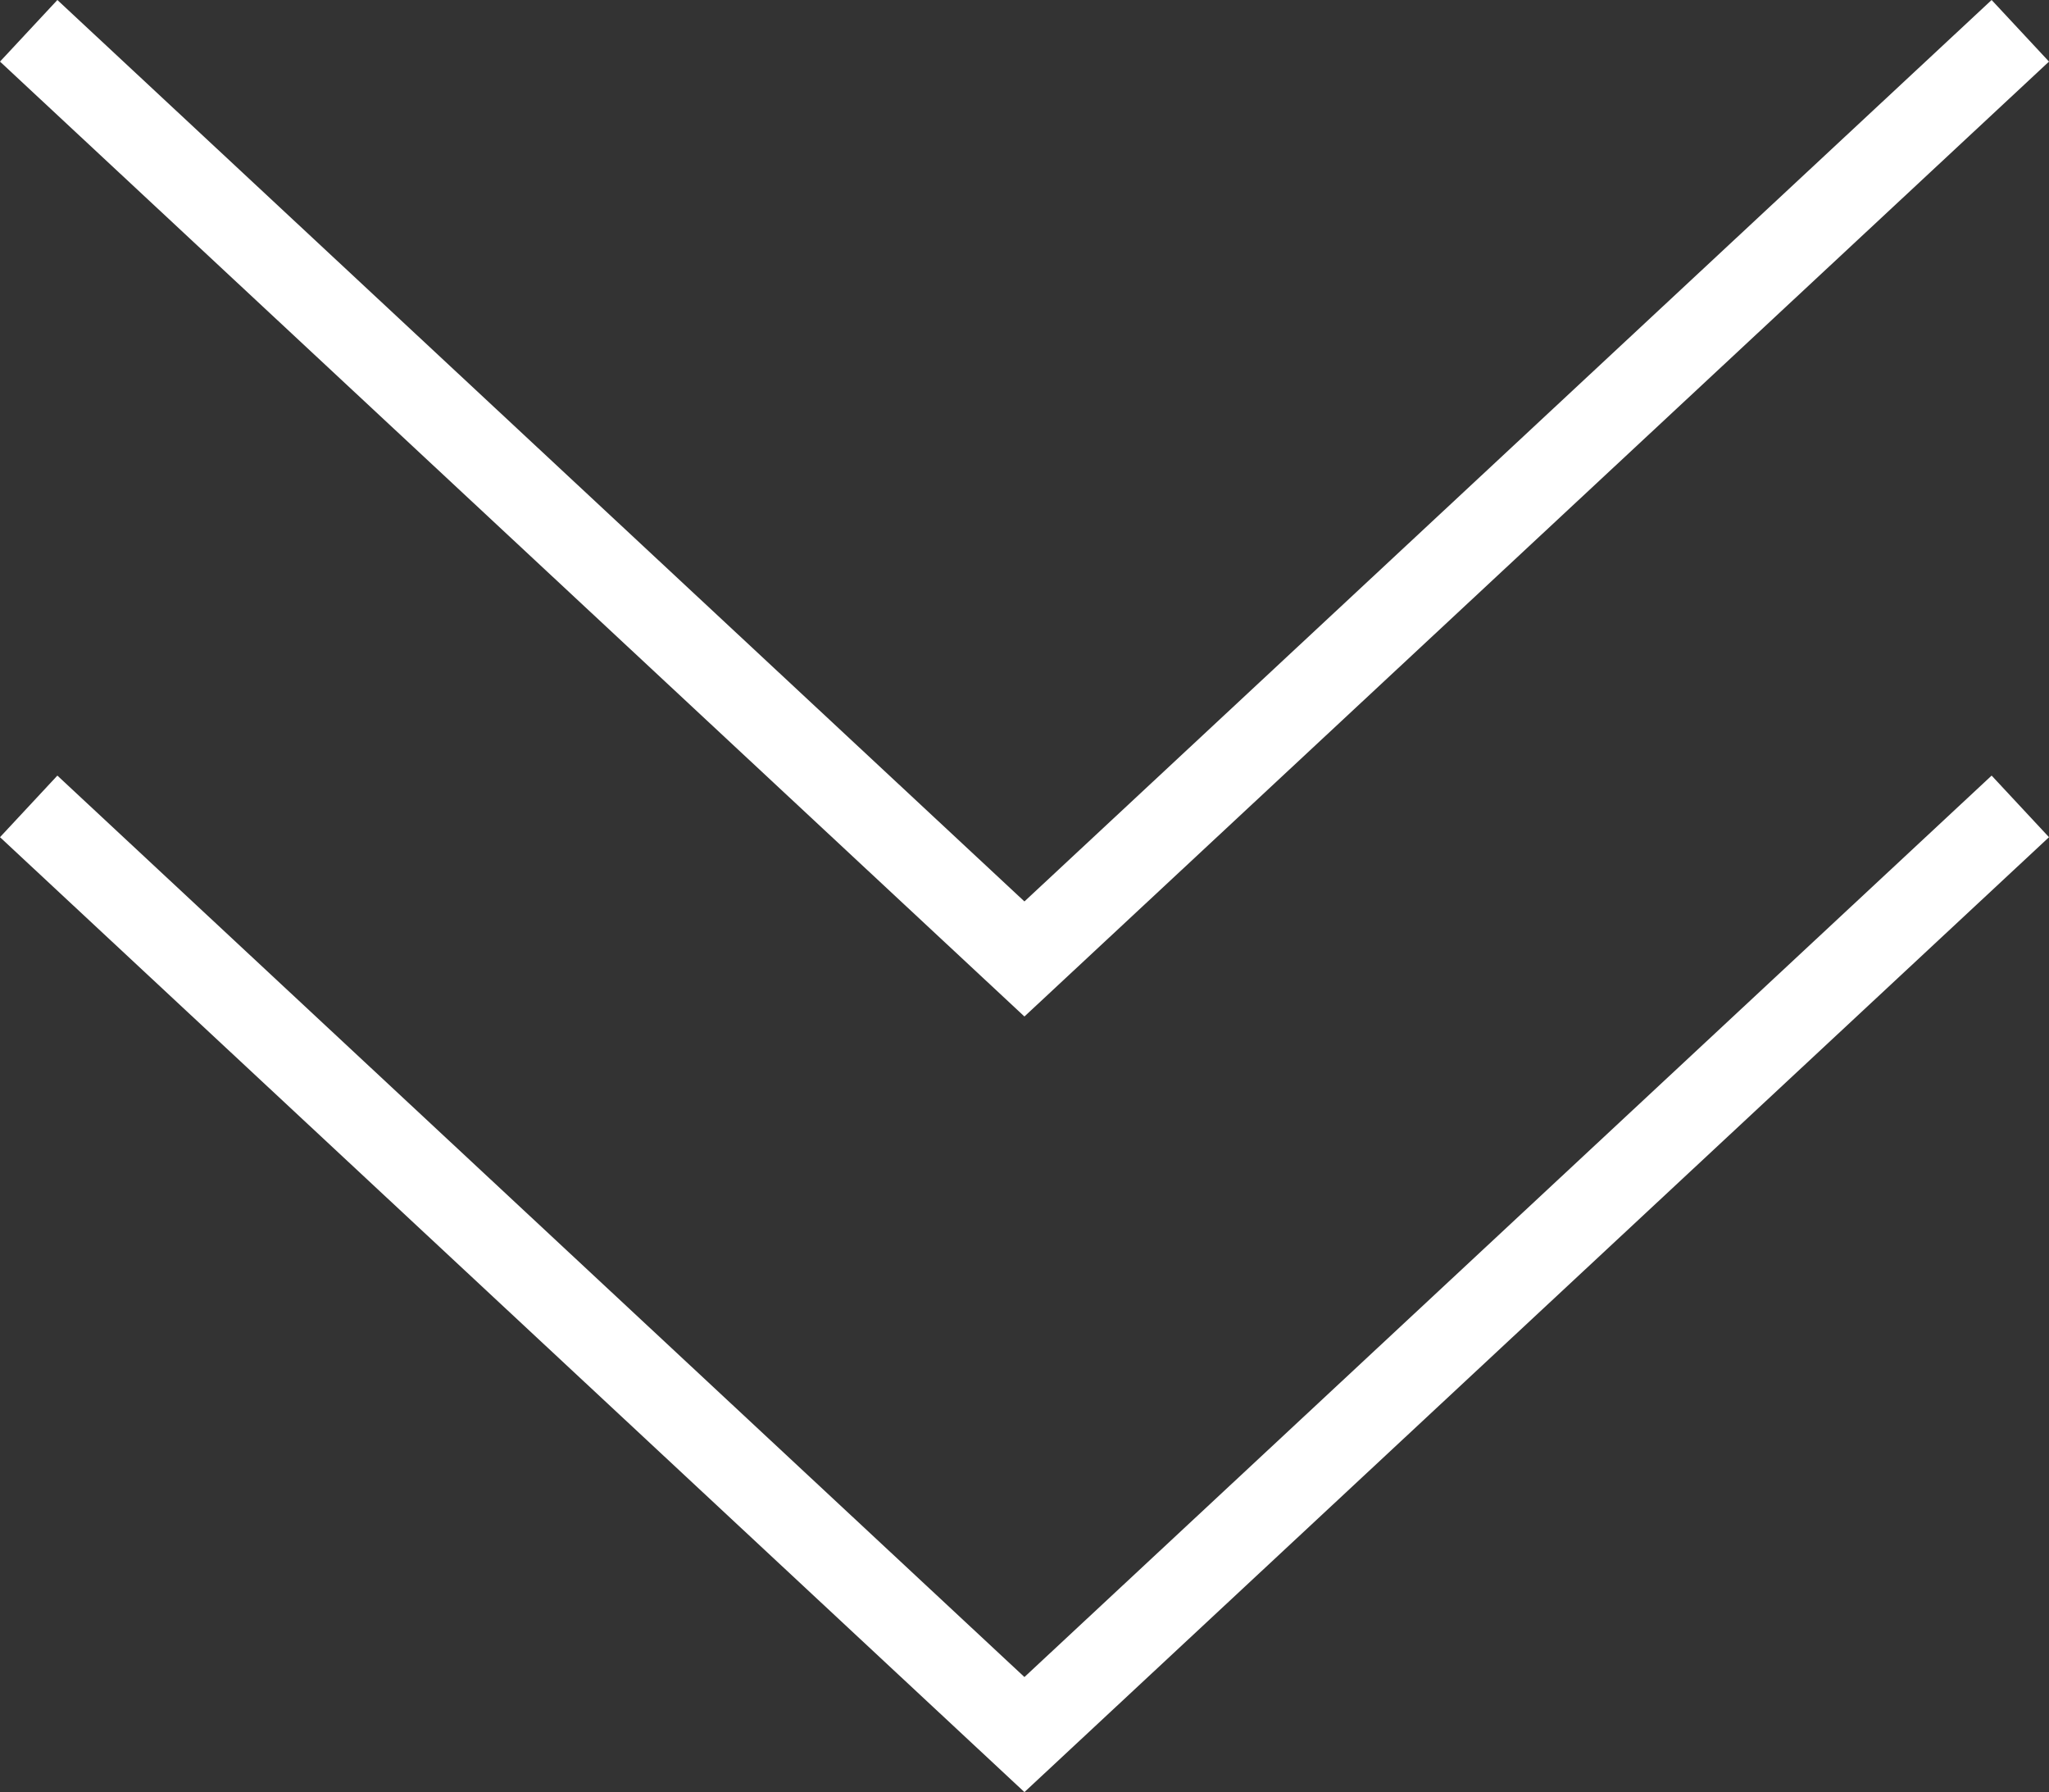
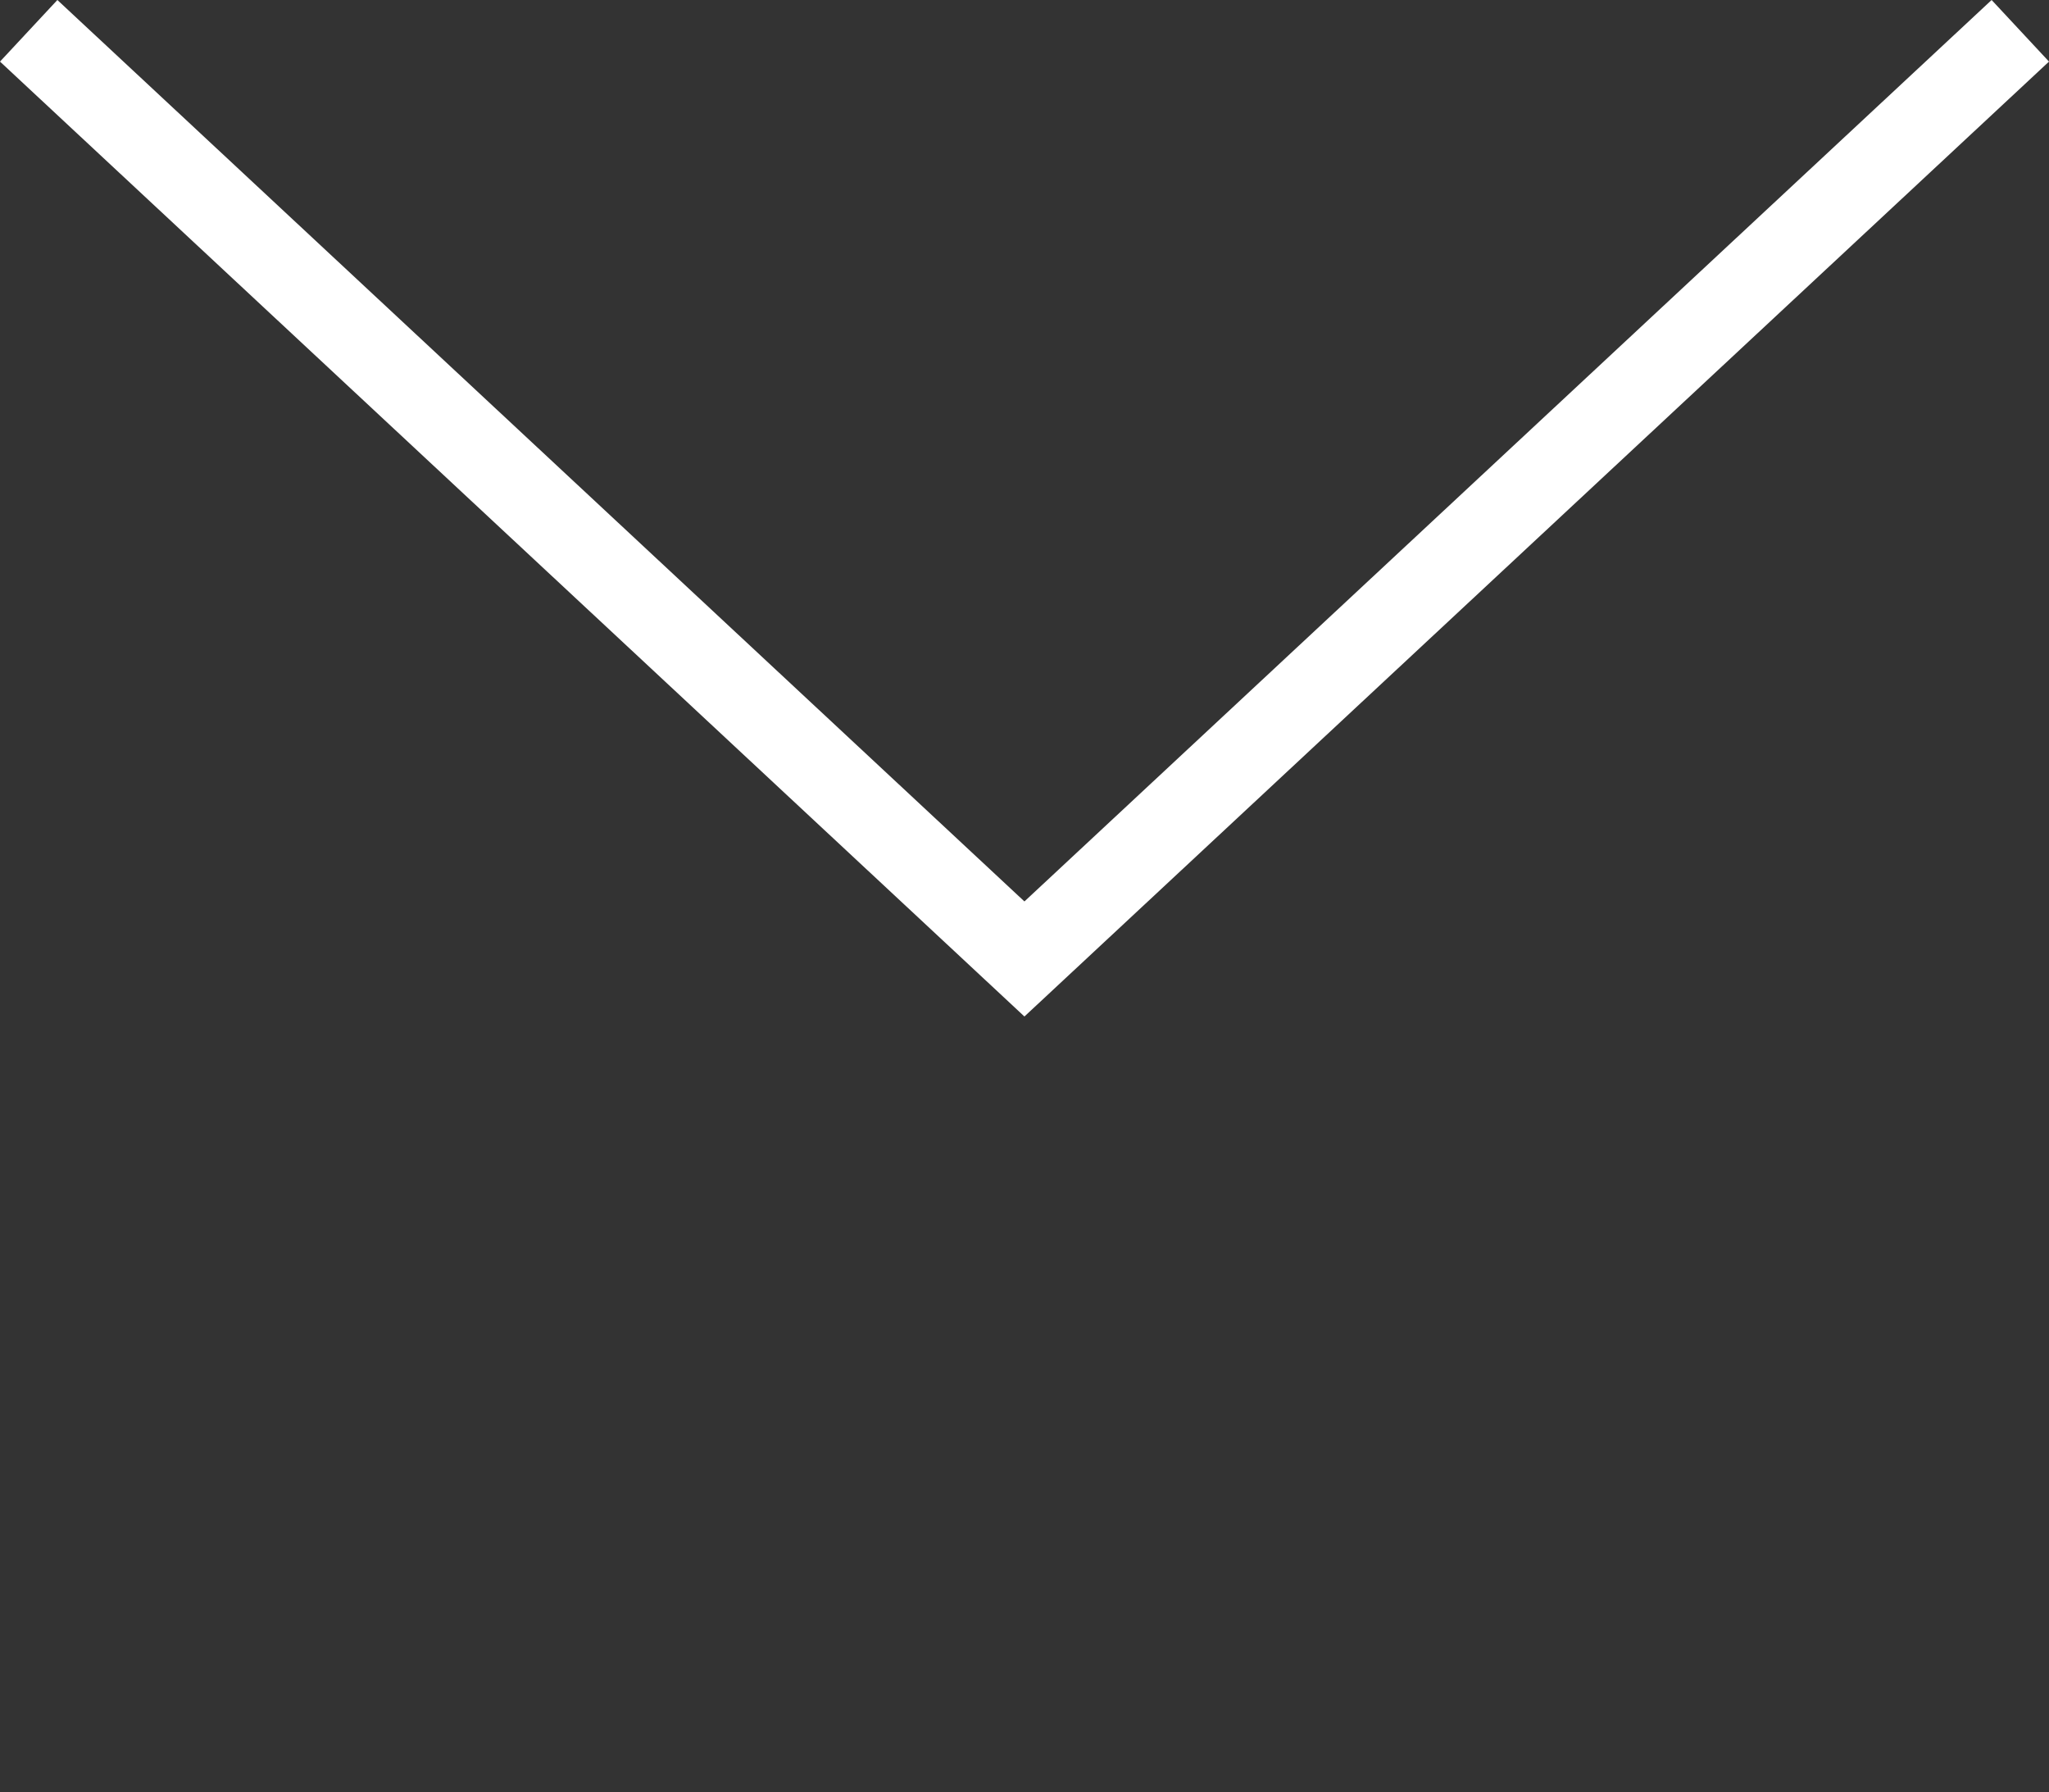
<svg xmlns="http://www.w3.org/2000/svg" viewBox="0 0 146.07 127.73" width="146.07" height="127.73" x="0" y="0">
  <rect x="0" y="0" width="146.07" height="127.73" fill="#333333" stroke="none" />
  <defs>
    <style>.cls-1{fill:#fff;}</style>
  </defs>
  <title>arrow_novoAsset 3</title>
  <g id="Layer_2" data-name="Layer 2">
    <g id="Layer_1-2" data-name="Layer 1">
-       <polygon class="cls-1" points="73.03 127.73 0 59.67 4.09 55.28 73.03 119.53 141.98 55.28 146.07 59.67 73.03 127.73" />
      <polygon class="cls-1" points="73.03 72.45 0 4.39 4.09 0 73.03 64.25 141.98 0 146.07 4.39 73.03 72.45" />
    </g>
  </g>
</svg>